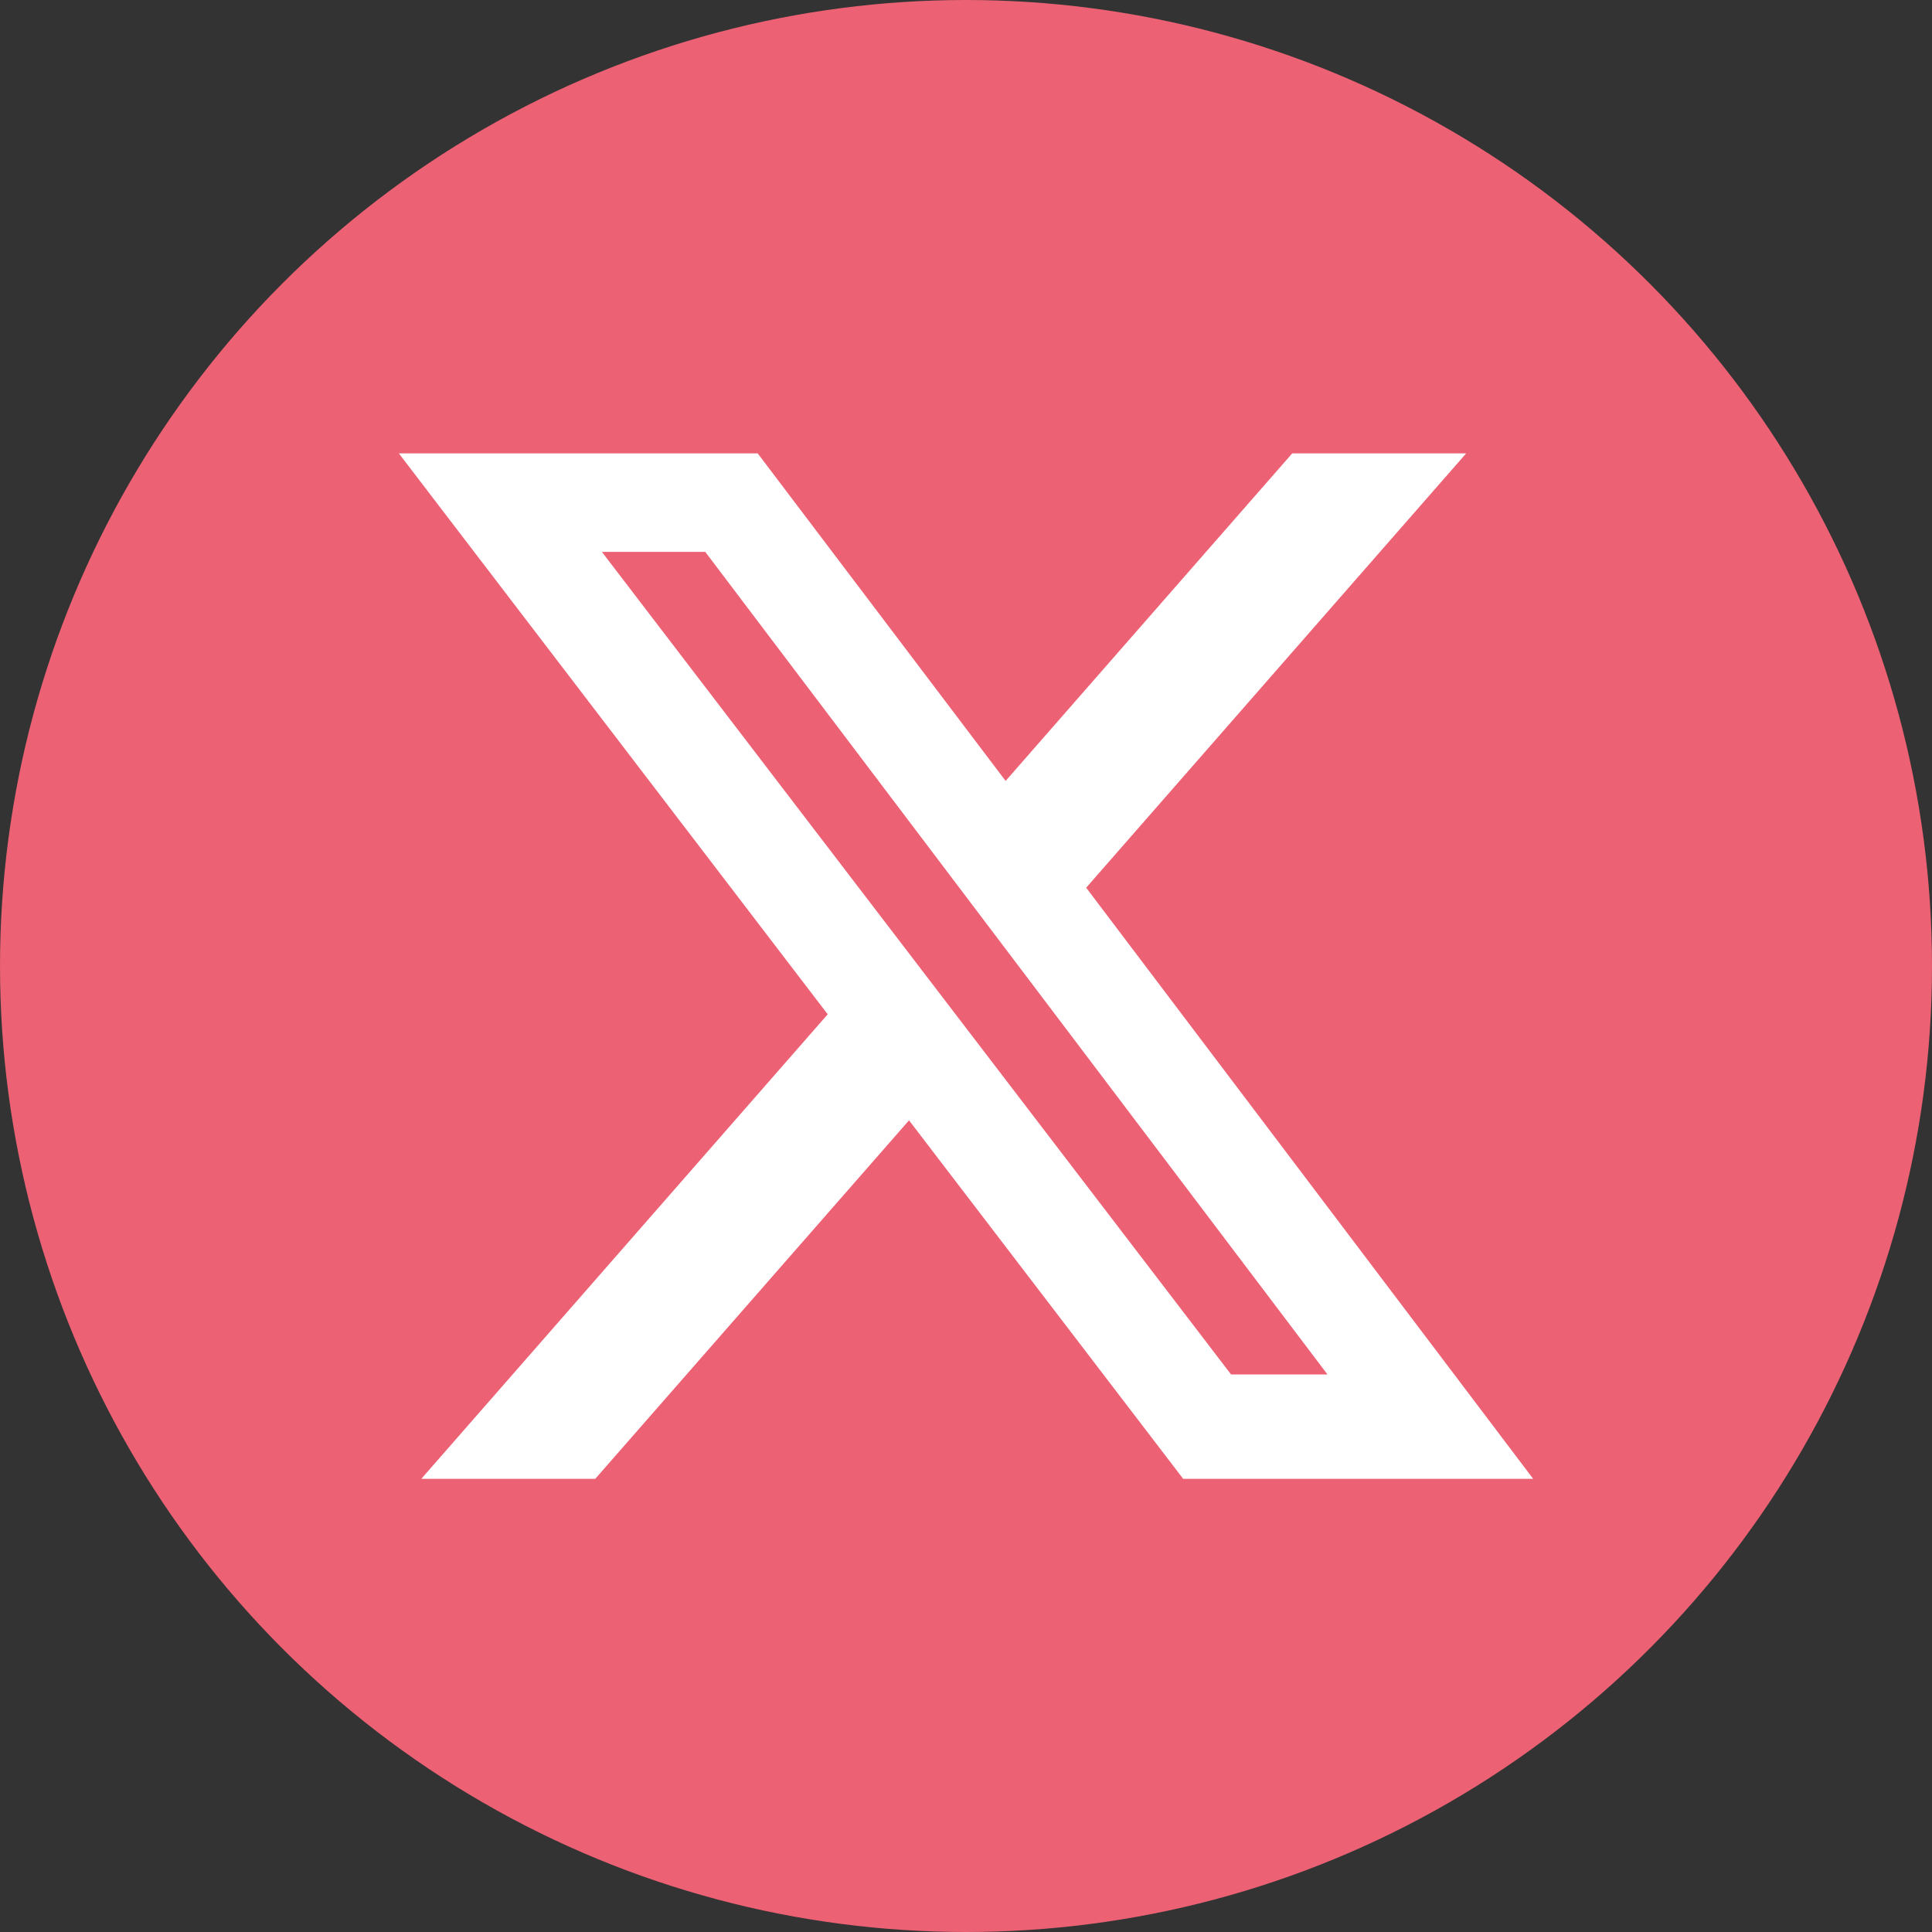
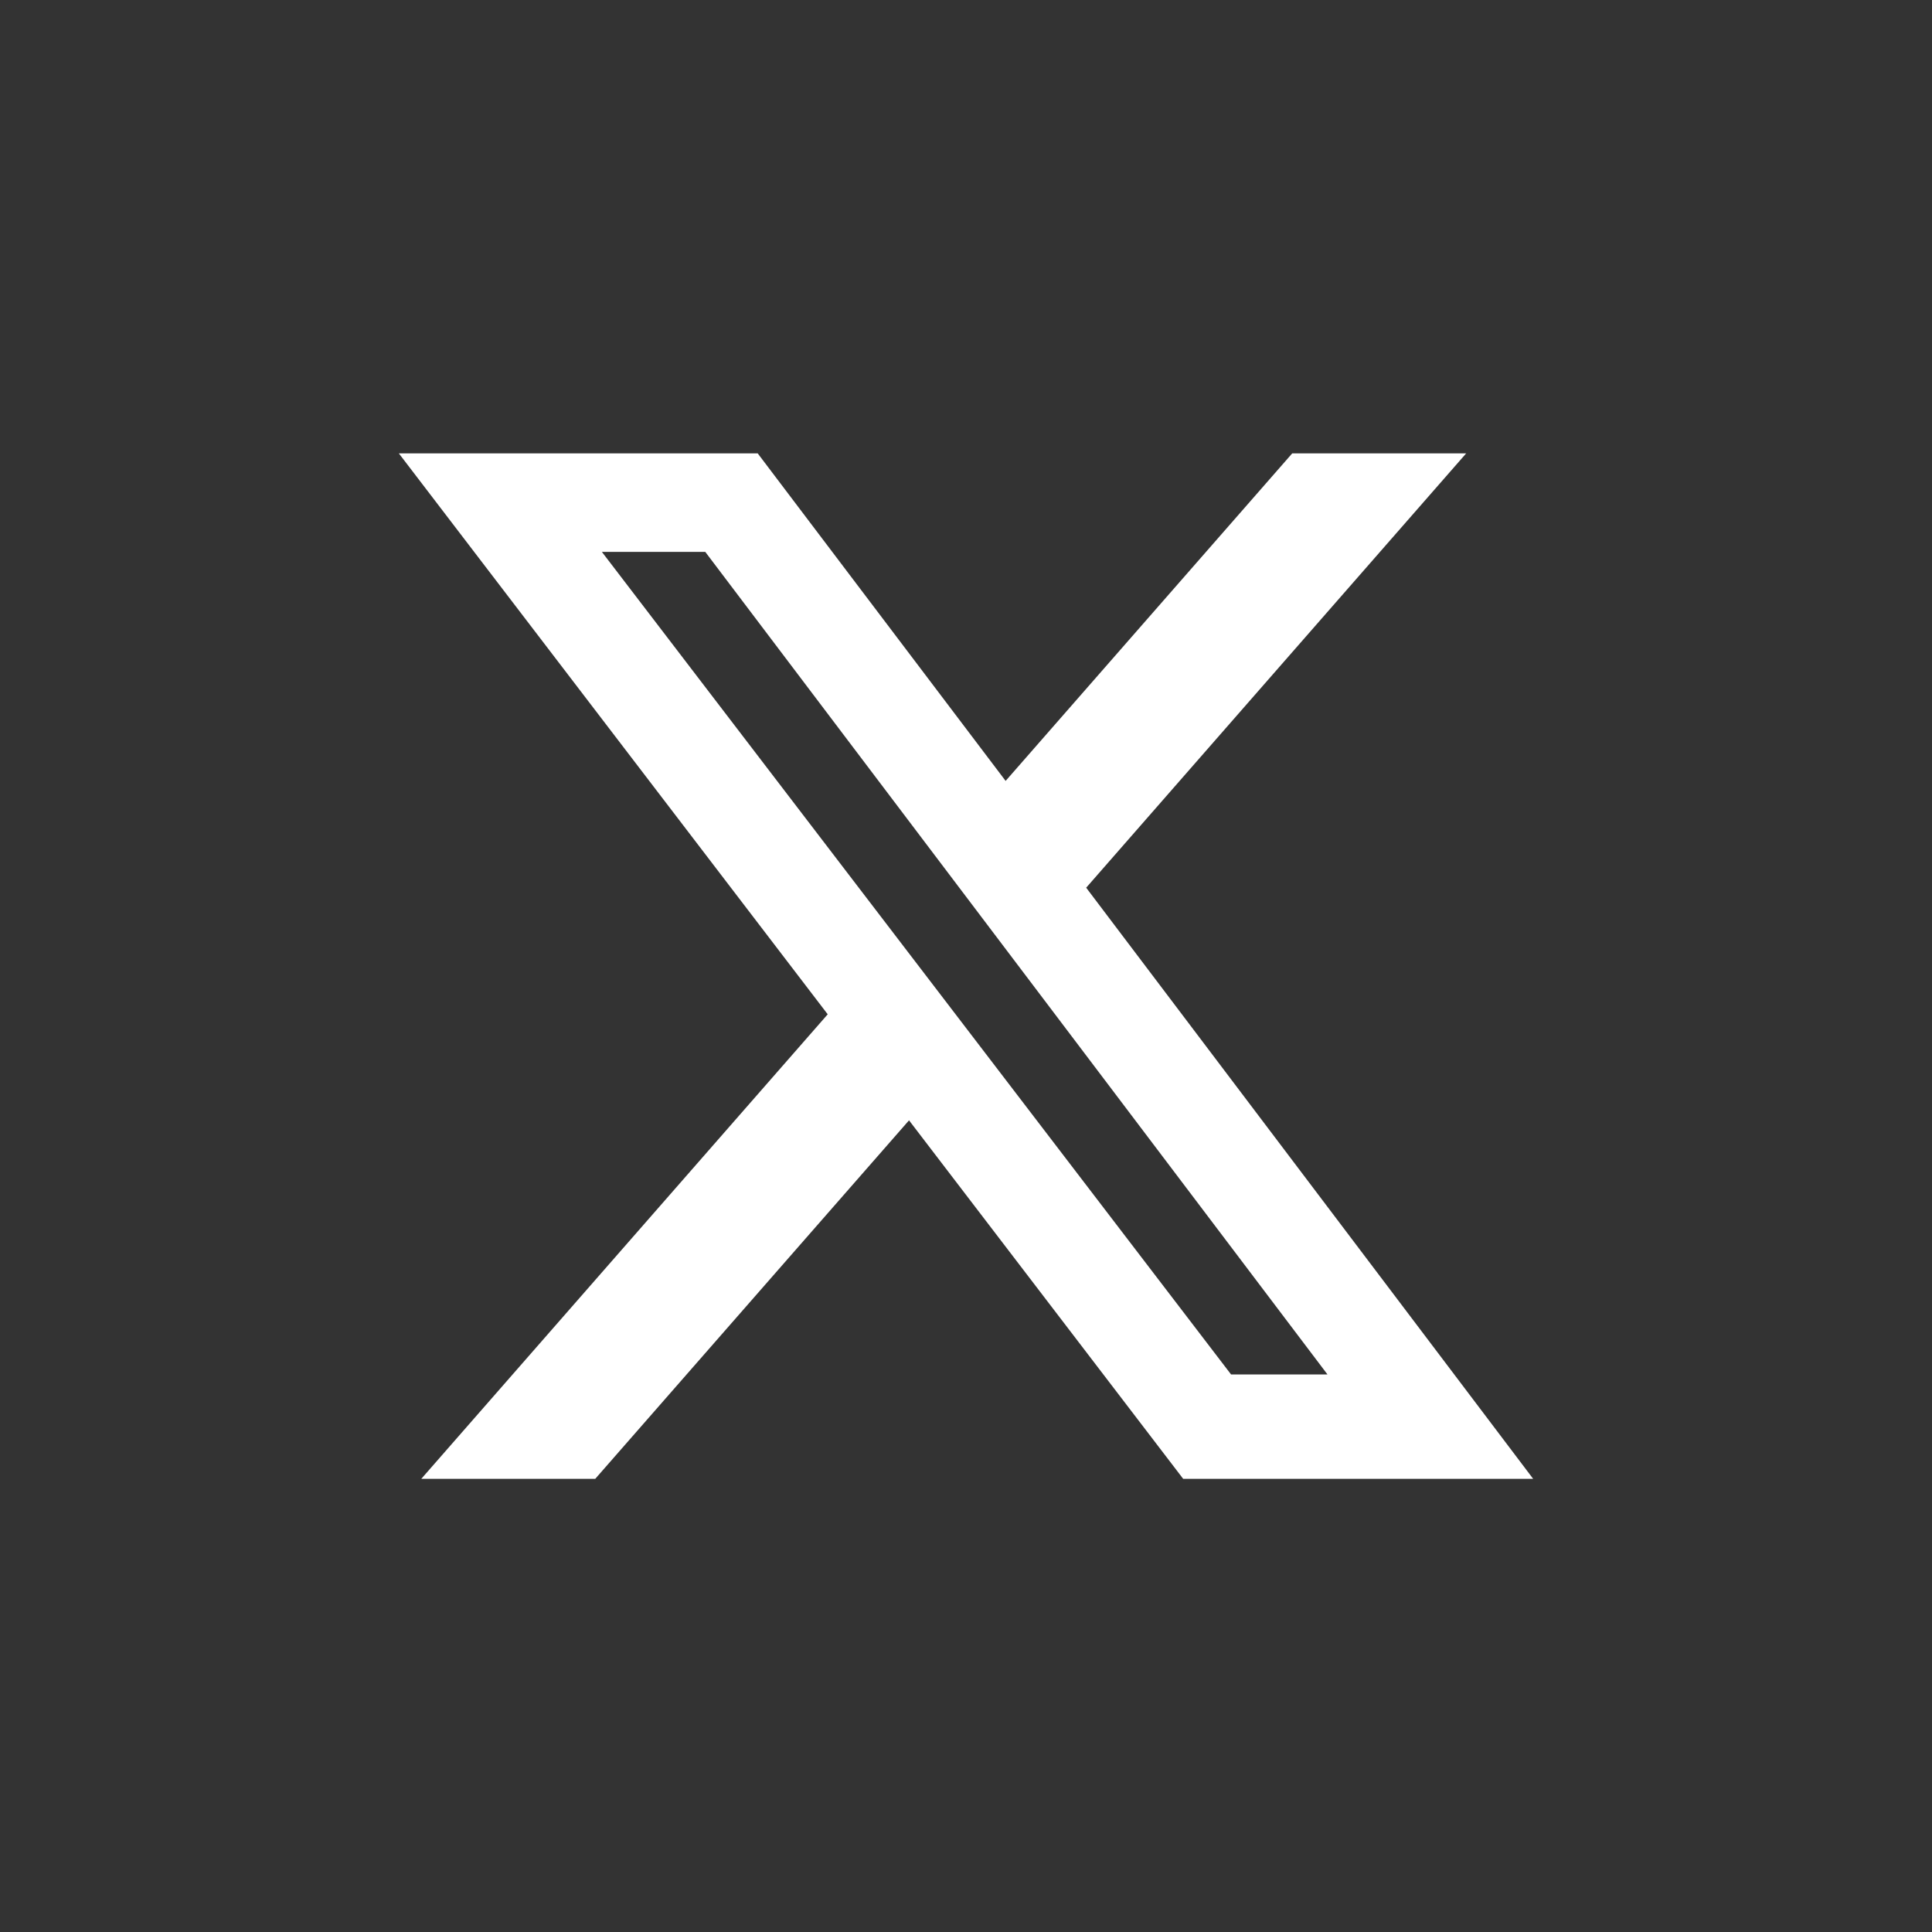
<svg xmlns="http://www.w3.org/2000/svg" version="1.1" id="Layer_1" x="0px" y="0px" viewBox="0 0 1024 1024" style="enable-background:new 0 0 1024 1024;" xml:space="preserve">
  <rect x="0" y="0" width="1024" height="1024" fill="#333333" stroke="none" />
  <style type="text/css">
	.st0{fill:#EC6174;}
	.st1{fill:#FFFFFF;}
</style>
-   <circle class="st0" cx="512" cy="512" r="512" />
  <g>
-     <path class="st1" d="M684.9,240.3h92.2L575.7,470.5l236.9,313.3H627.1l-145.3-190l-166.3,190h-92.2l215.4-246.2L211.4,240.3h190.2   L533,413.9L684.9,240.3z M652.5,728.5h51.1l-329.8-436H319L652.5,728.5z" />
+     <path class="st1" d="M684.9,240.3h92.2L575.7,470.5l236.9,313.3H627.1l-145.3-190l-166.3,190h-92.2l215.4-246.2L211.4,240.3h190.2   L533,413.9L684.9,240.3z M652.5,728.5h51.1l-329.8-436H319L652.5,728.5" />
  </g>
</svg>